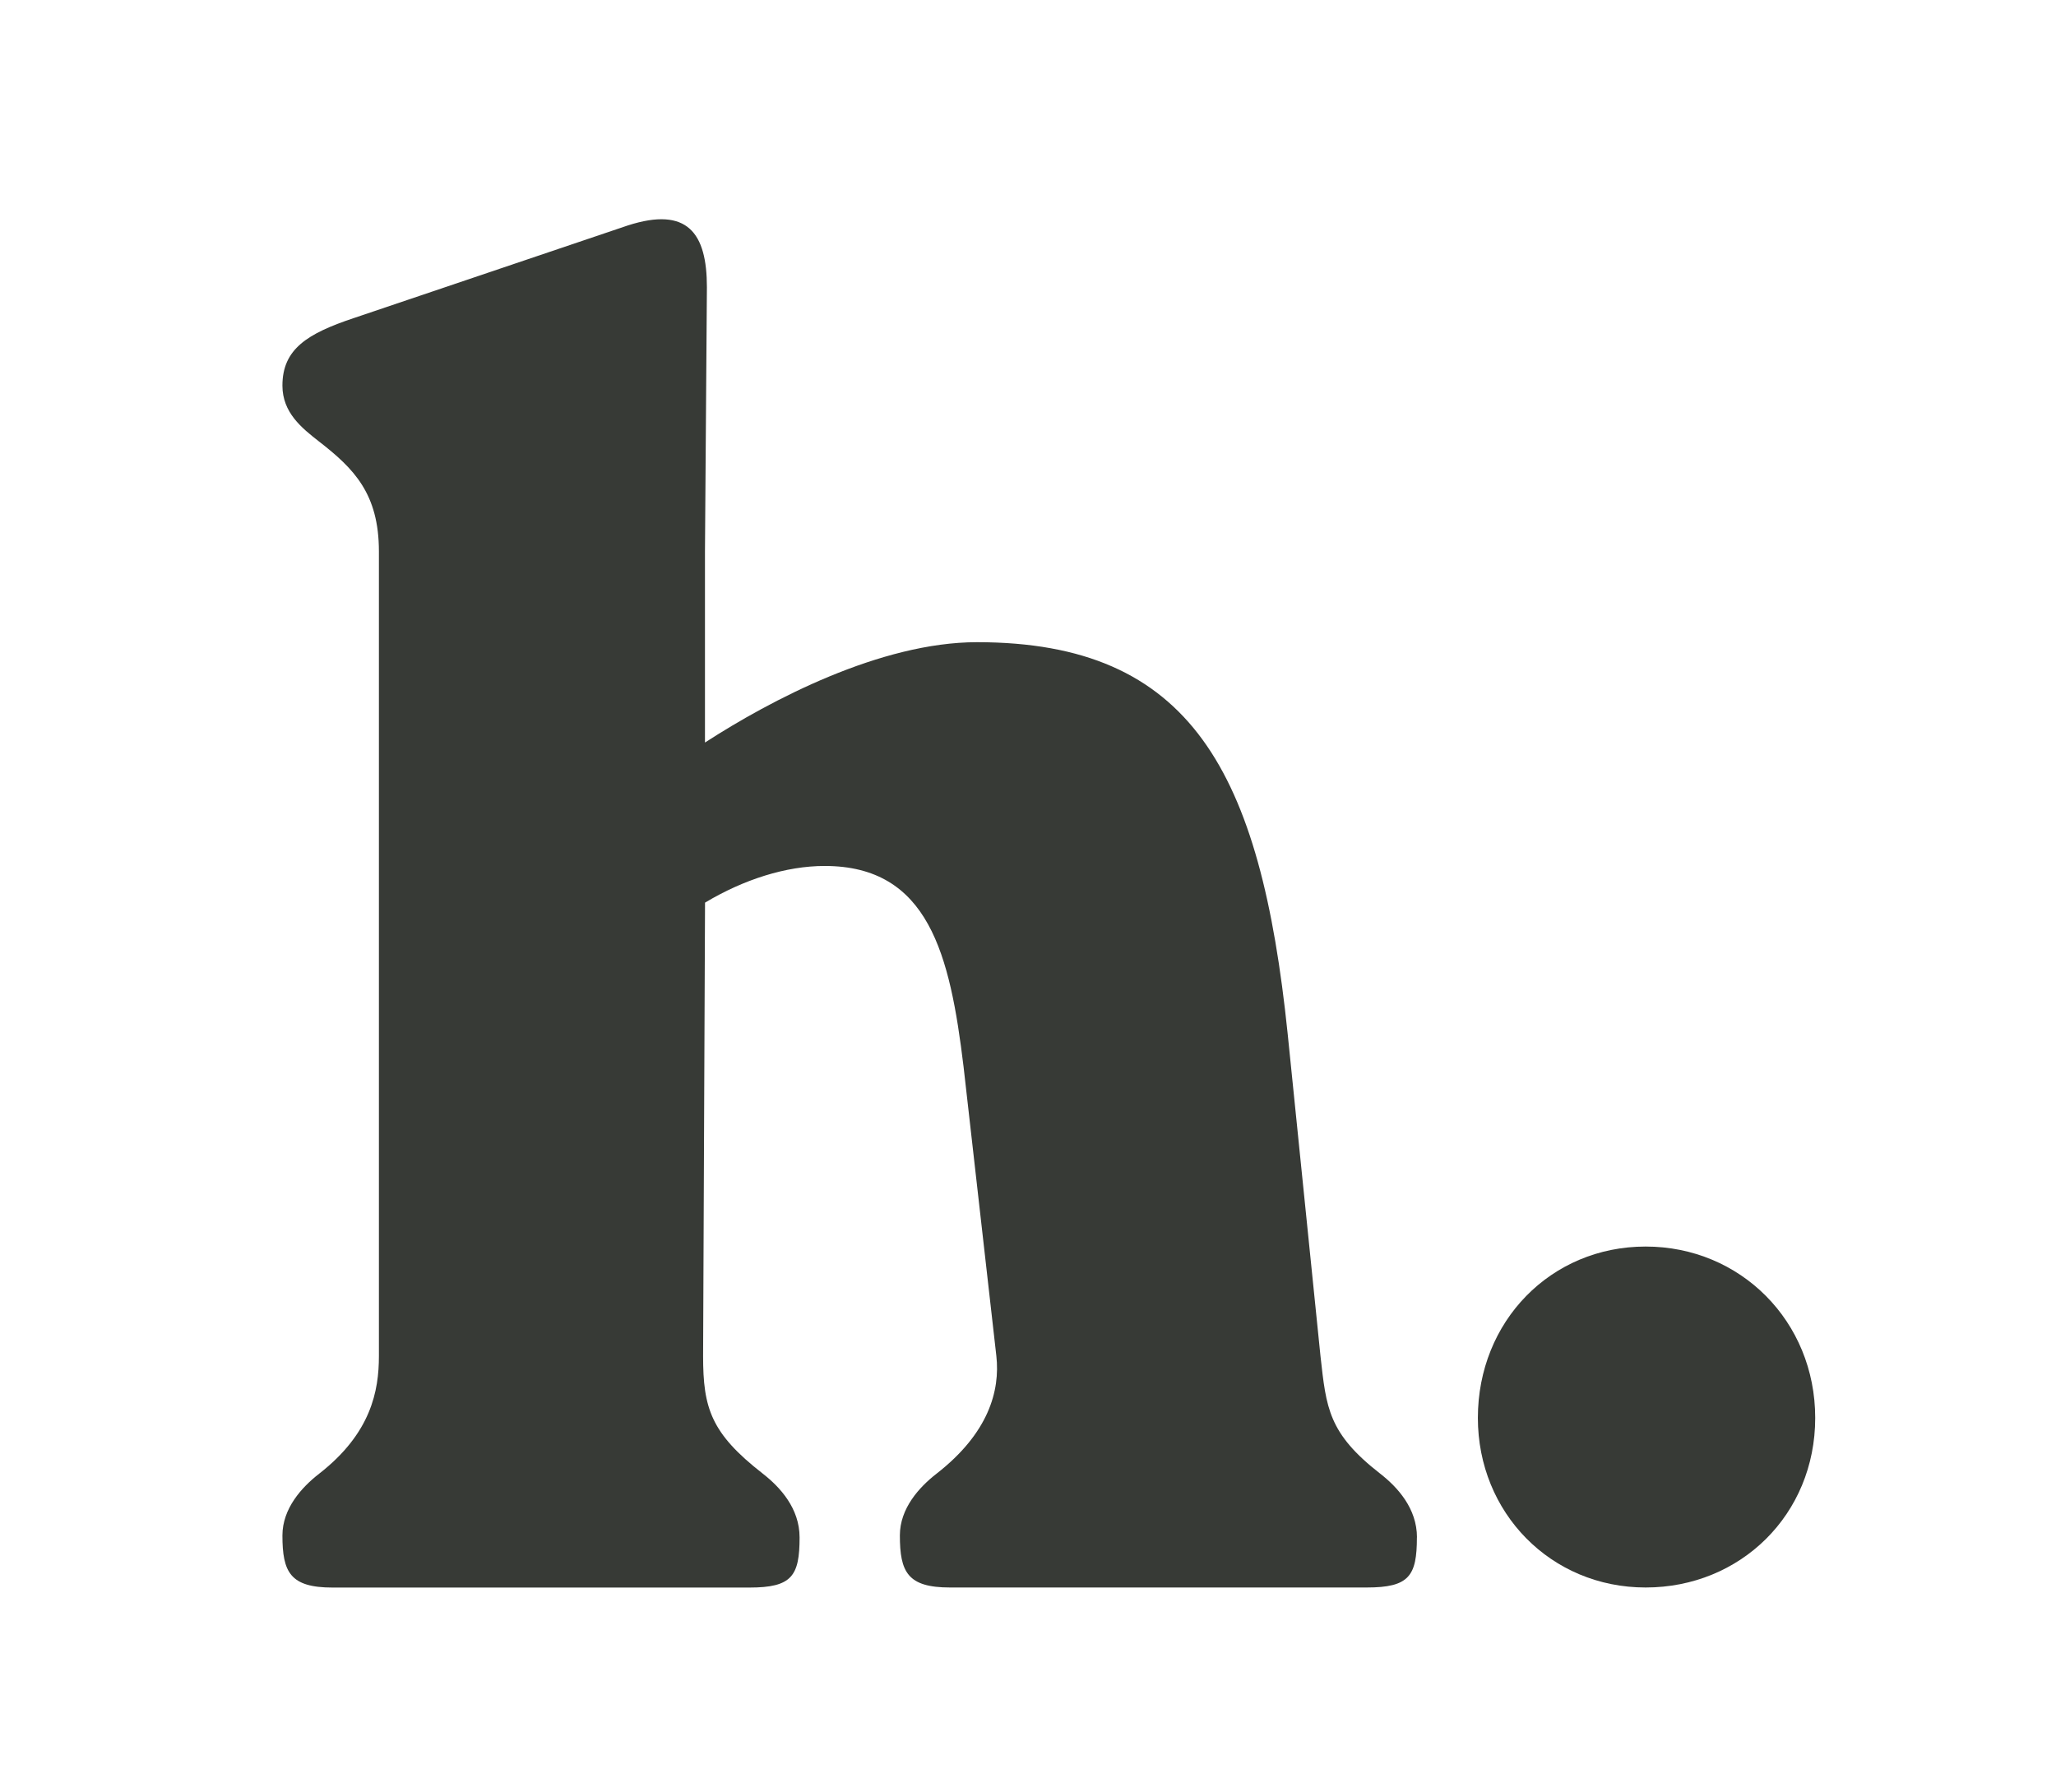
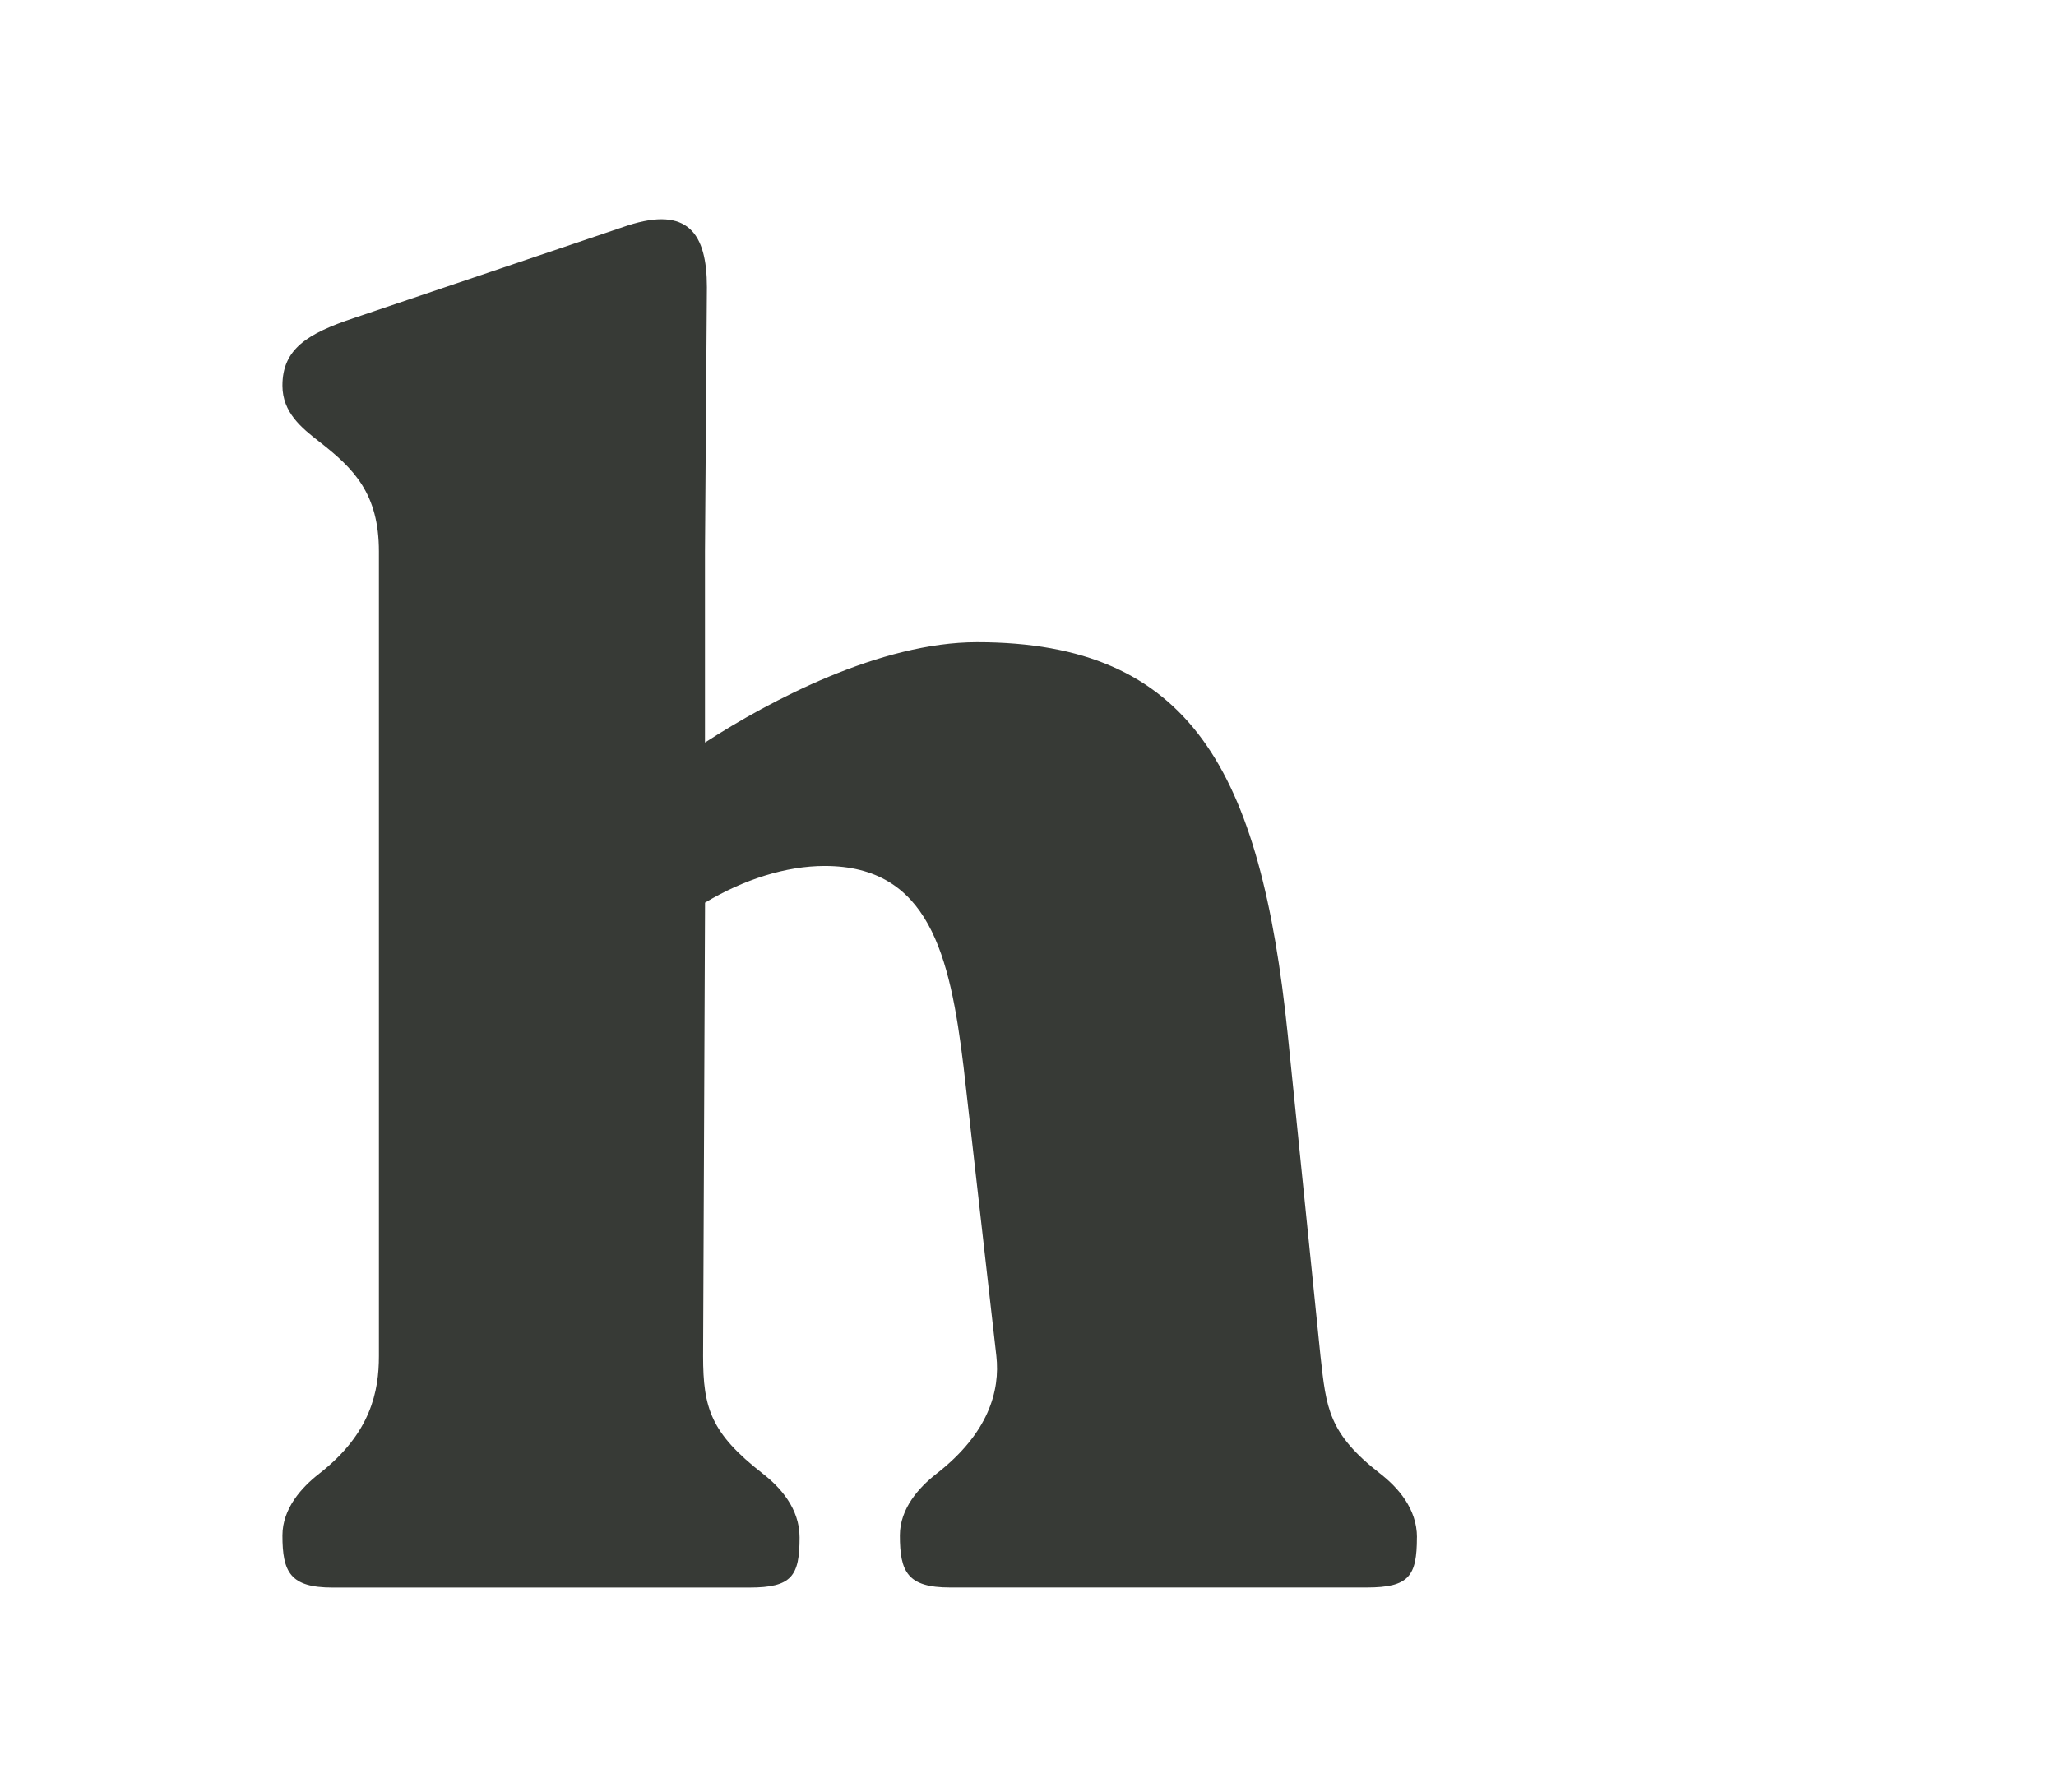
<svg xmlns="http://www.w3.org/2000/svg" id="Layer_1" viewBox="0 0 319 278">
  <defs>
    <style>.cls-1{fill:#373a36;}</style>
  </defs>
  <path class="cls-1" d="m219.84,238.53c0,5.99-1.2,7.78-7.78,7.78h-64.66c-6.58,0-7.78-2.39-7.78-8.08,0-4.19,2.99-7.48,5.69-9.58,8.08-6.29,9.88-12.87,9.28-18.26l-5.09-44.9c-2.1-17.36-5.39-31.13-21.55-31.13-5.99,0-12.57,2.1-18.56,5.69l-.3,70.35c0,8.08,1.2,11.97,9.28,18.26,2.69,2.1,5.69,5.39,5.69,9.88,0,5.99-1.2,7.78-7.78,7.78H51.6c-6.58,0-7.78-2.39-7.78-8.08,0-4.19,2.99-7.48,5.69-9.58,8.08-6.29,9.28-12.87,9.28-18.26v-124.83c0-8.98-3.89-12.87-9.28-17.06-2.69-2.1-5.69-4.49-5.69-8.68,0-5.69,3.89-8.08,11.08-10.48l42.51-14.37c9.28-2.99,12.27,1.2,12.27,9.58l-.3,41.01v29.64c10.18-6.59,27.24-15.57,42.21-15.57,33.23,0,44,20.06,48.2,60.77l5.09,49.99c.9,8.08,1.2,11.97,9.28,18.26,2.69,2.1,5.69,5.39,5.69,9.88Z" />
-   <path class="cls-1" d="m229.3,220c0-14.99,11.32-26.59,26.03-26.59s26.31,11.6,26.31,26.59-11.6,26.31-26.31,26.31-26.03-11.6-26.03-26.31Z" />
</svg>